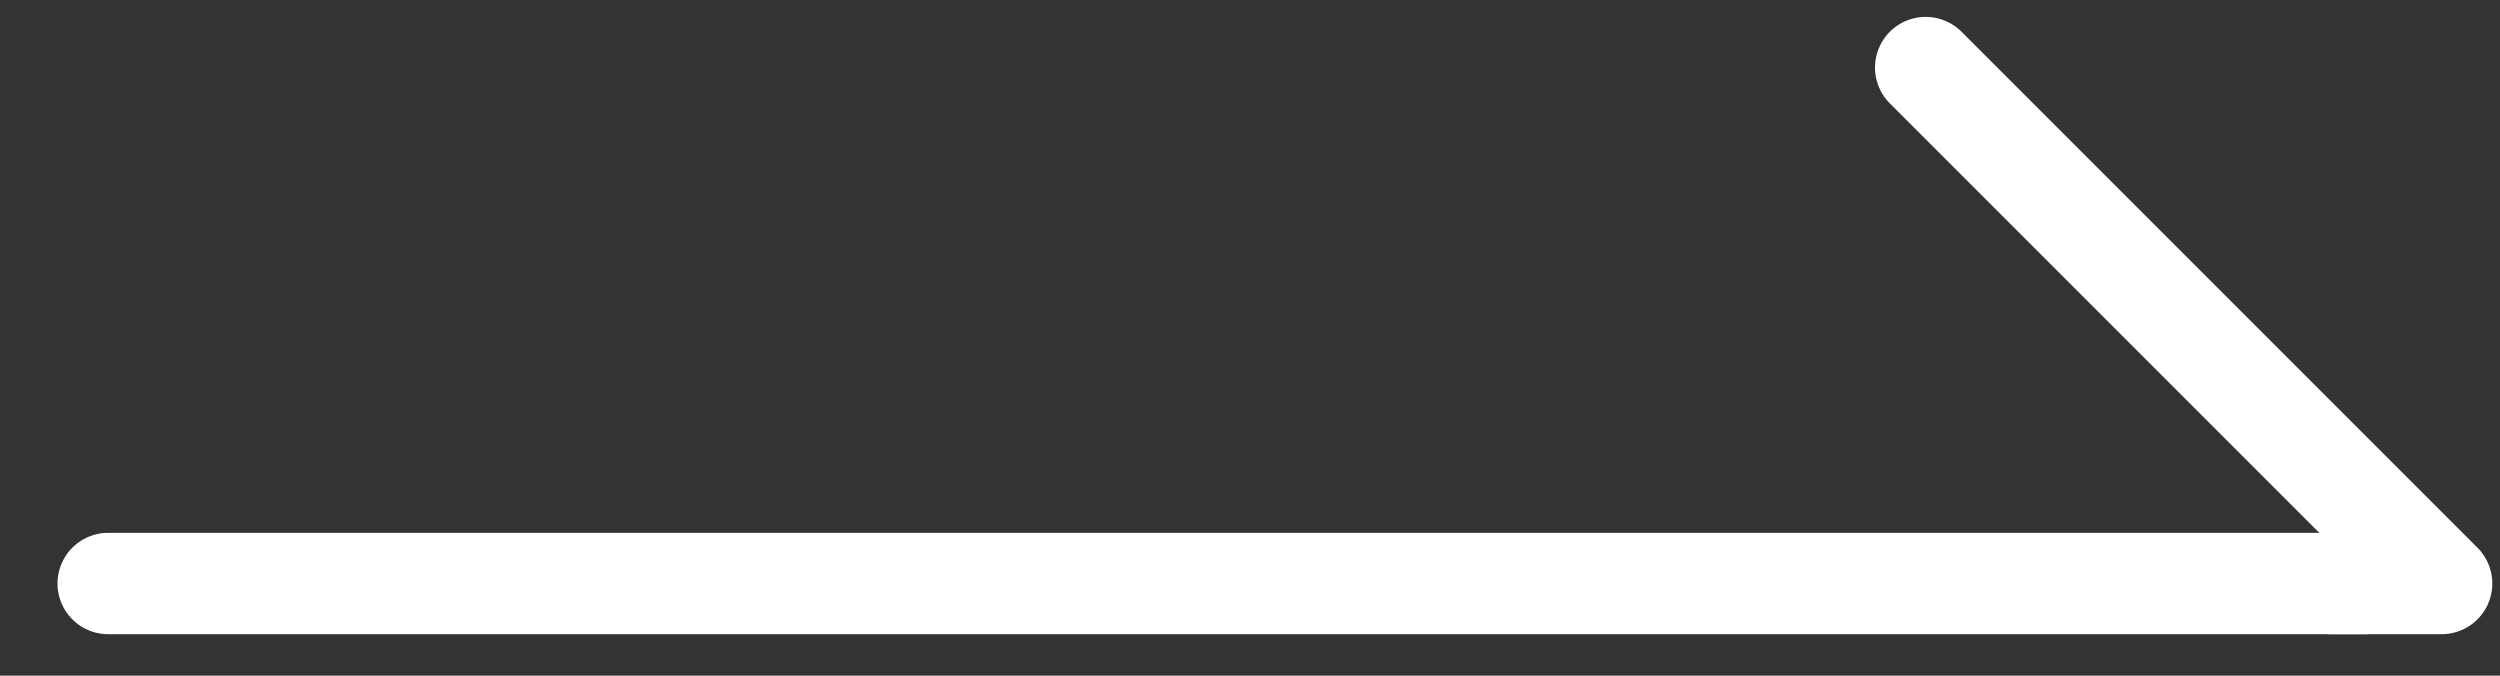
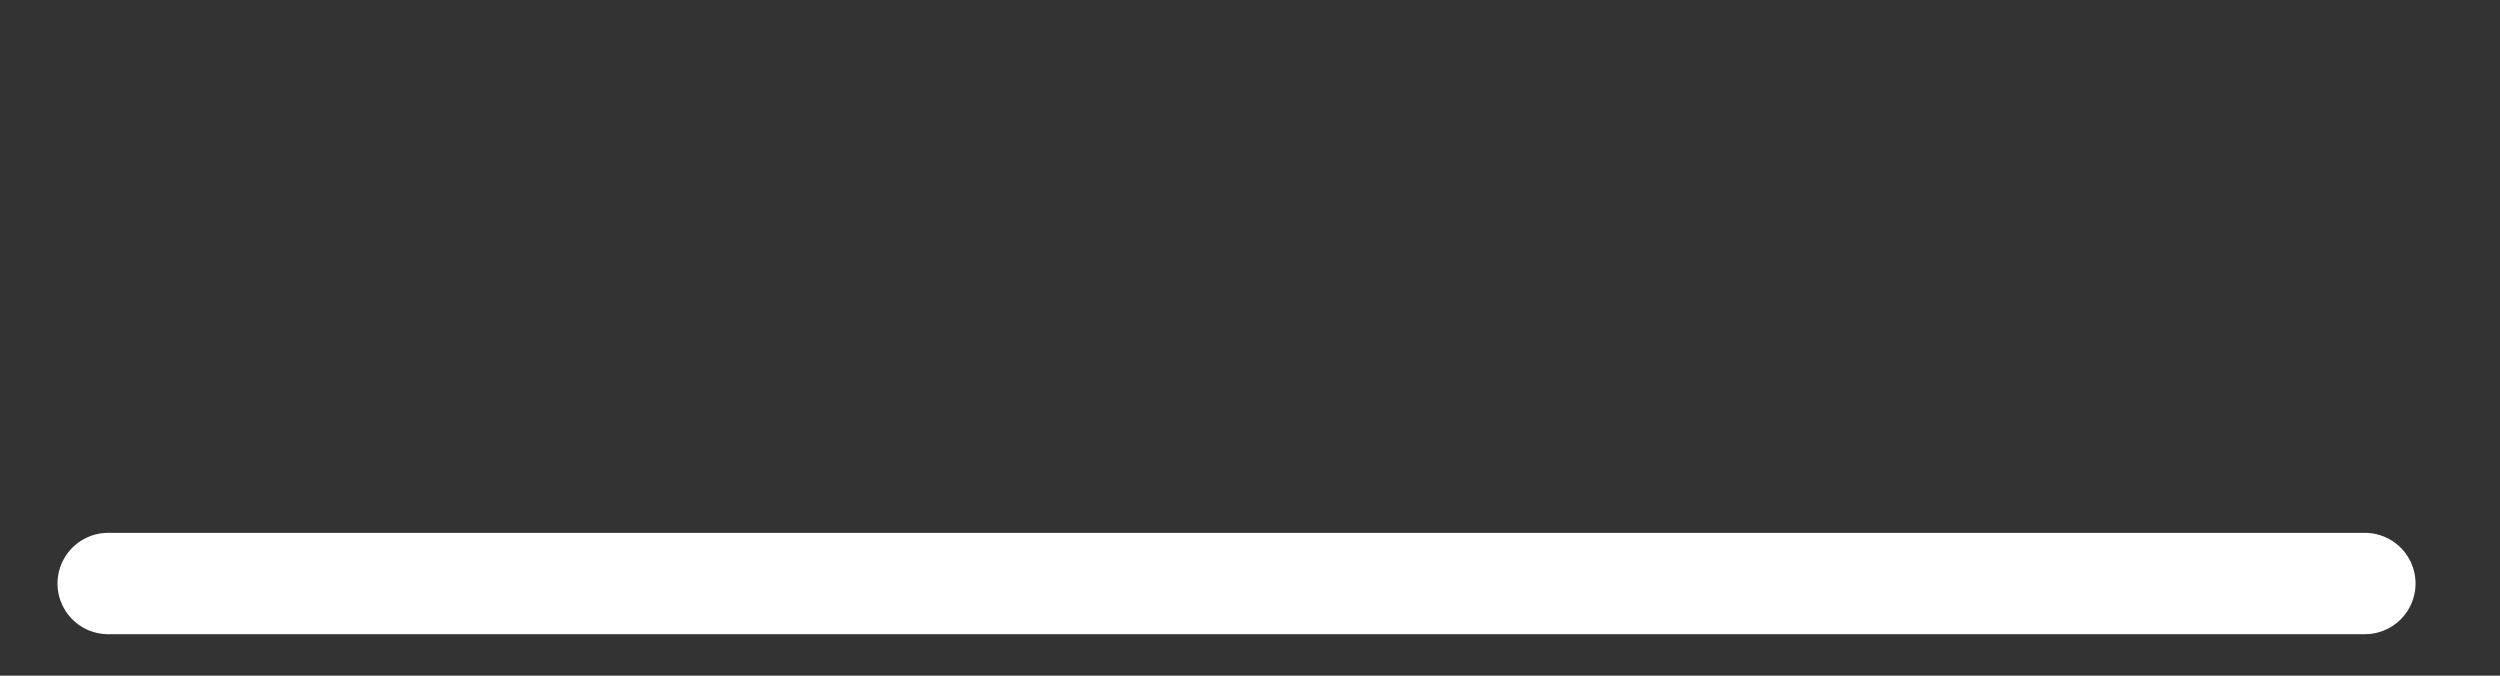
<svg xmlns="http://www.w3.org/2000/svg" width="37" height="10" viewBox="0 0 37 10" fill="none">
  <rect x="0" y="0" width="37" height="10" fill="#333333" stroke="none" />
  <path d="M1.601 8.636L35 8.636" stroke="white" stroke-width="1.5" stroke-linecap="round" stroke-linejoin="round" />
-   <path d="M28.5 1L36.136 8.636L34.5 8.636" stroke="white" stroke-width="1.5" stroke-linecap="round" stroke-linejoin="round" />
</svg>